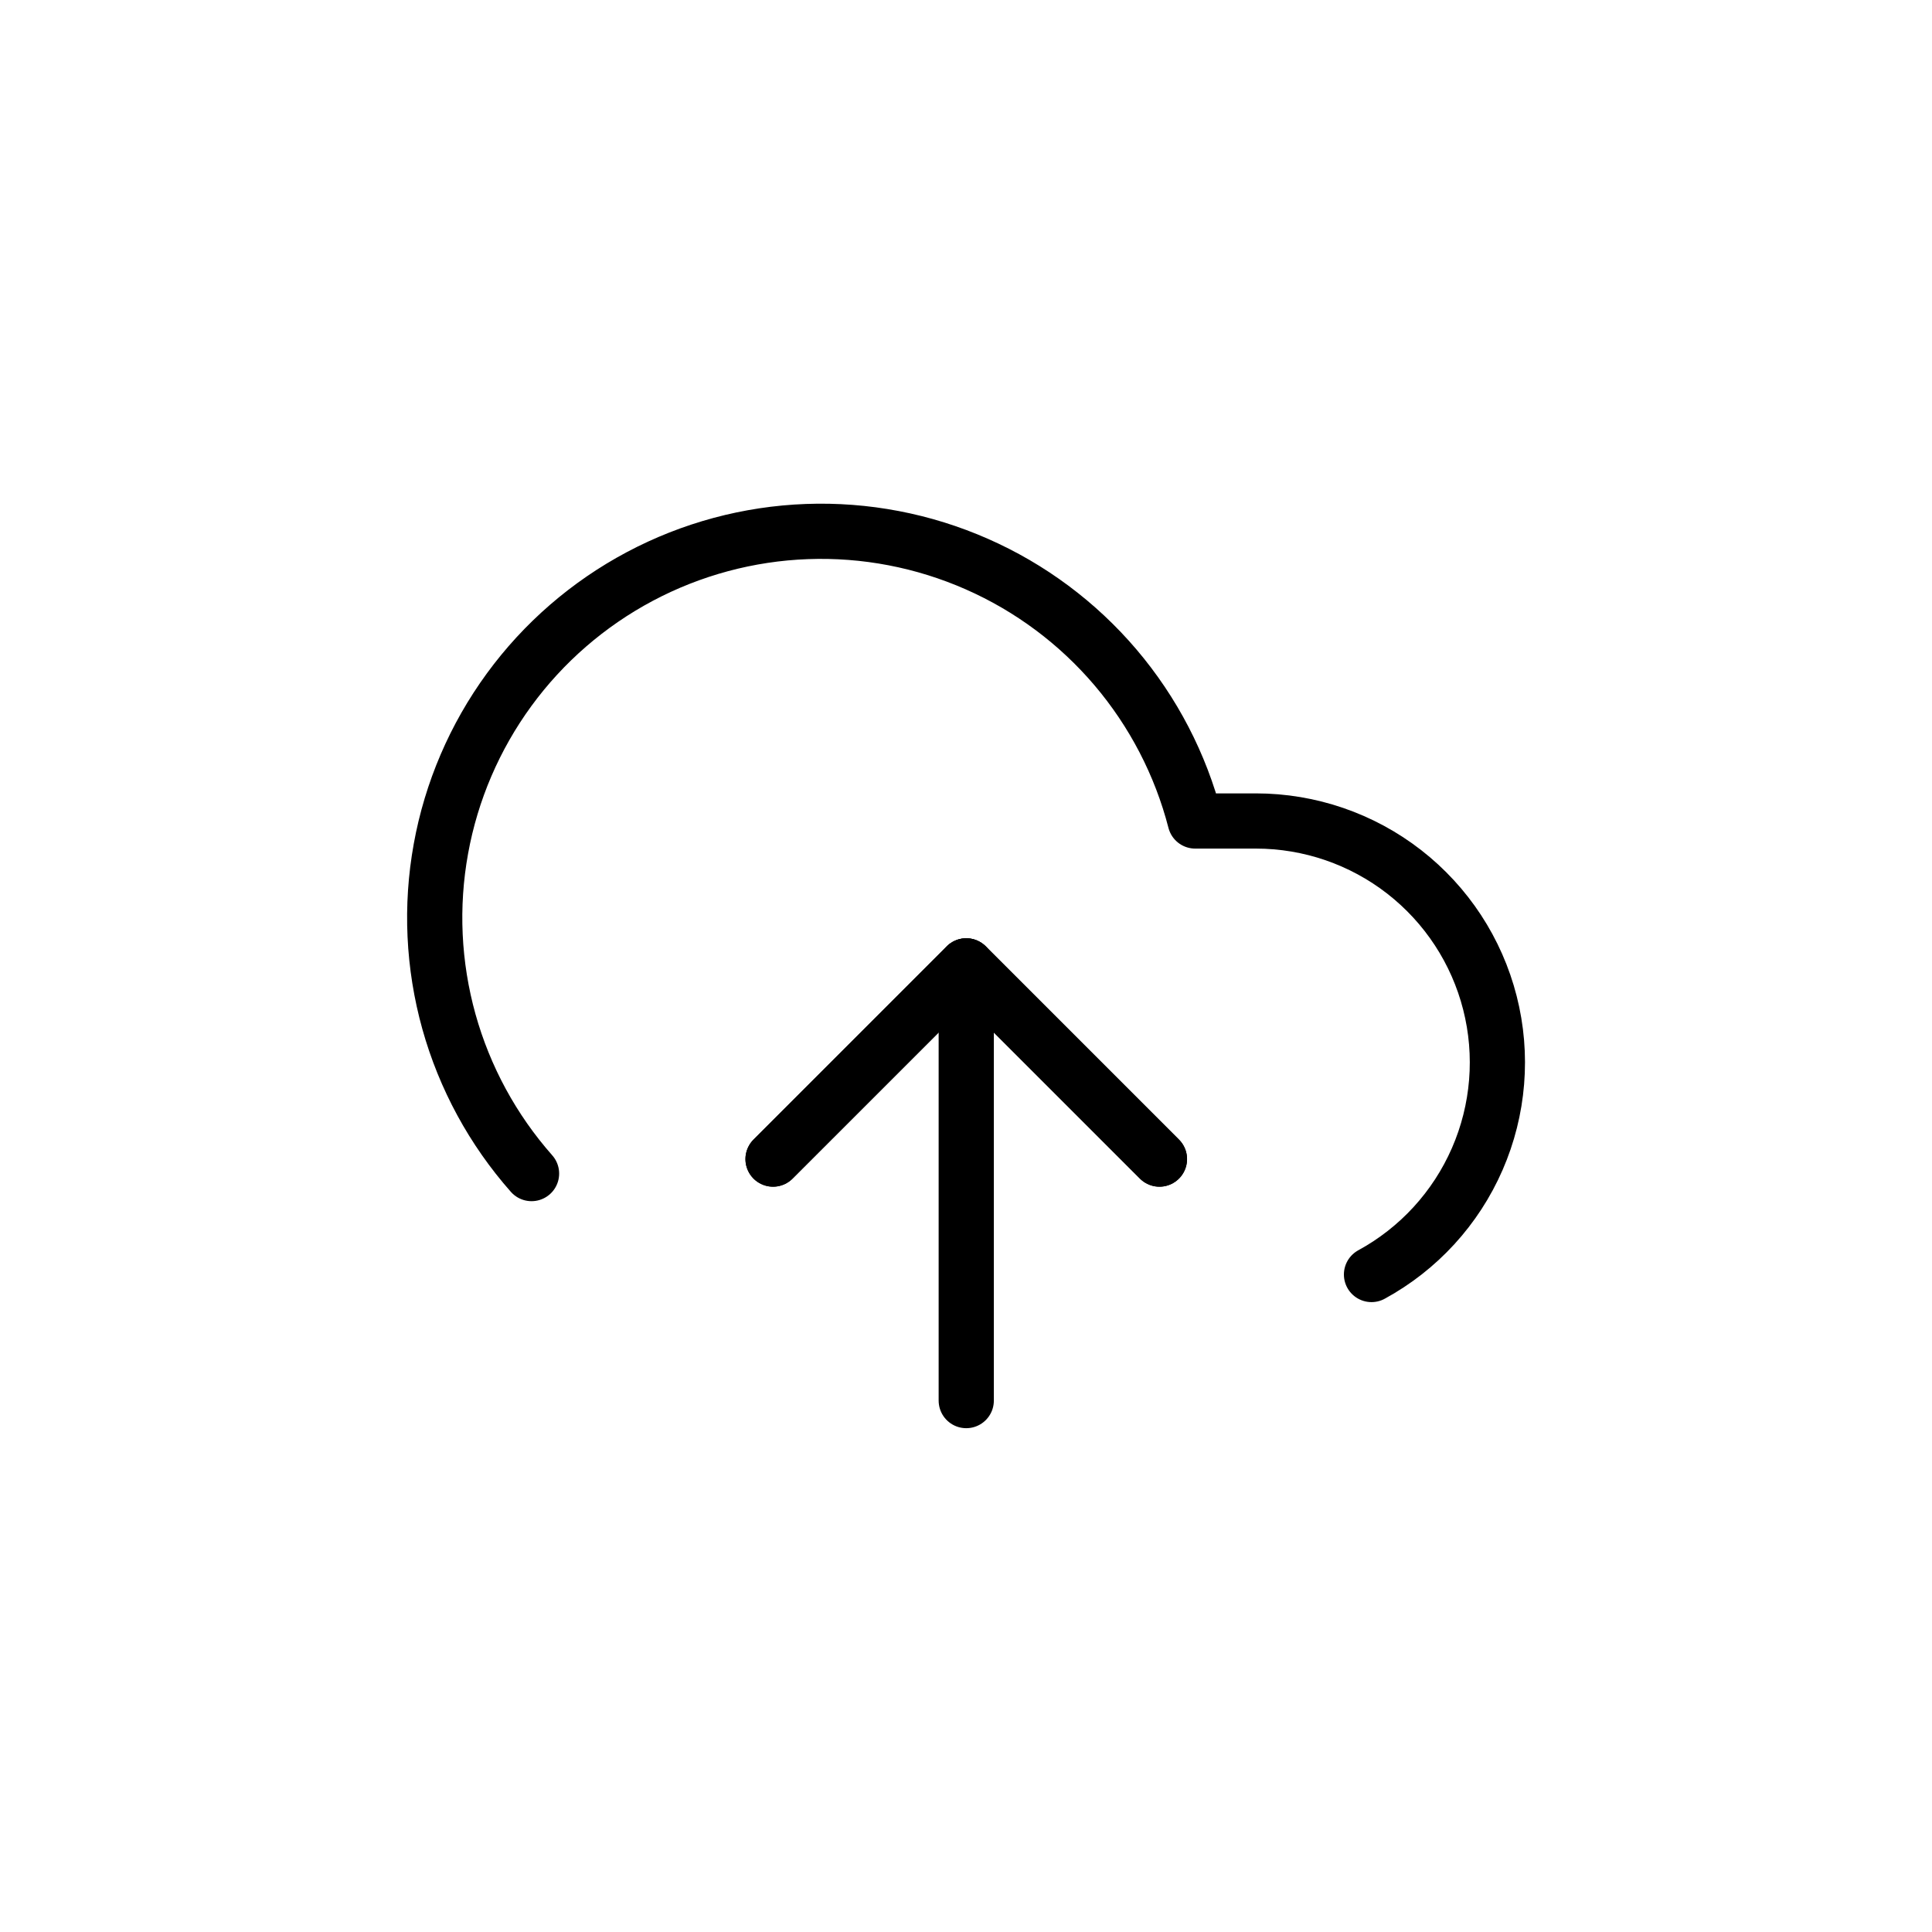
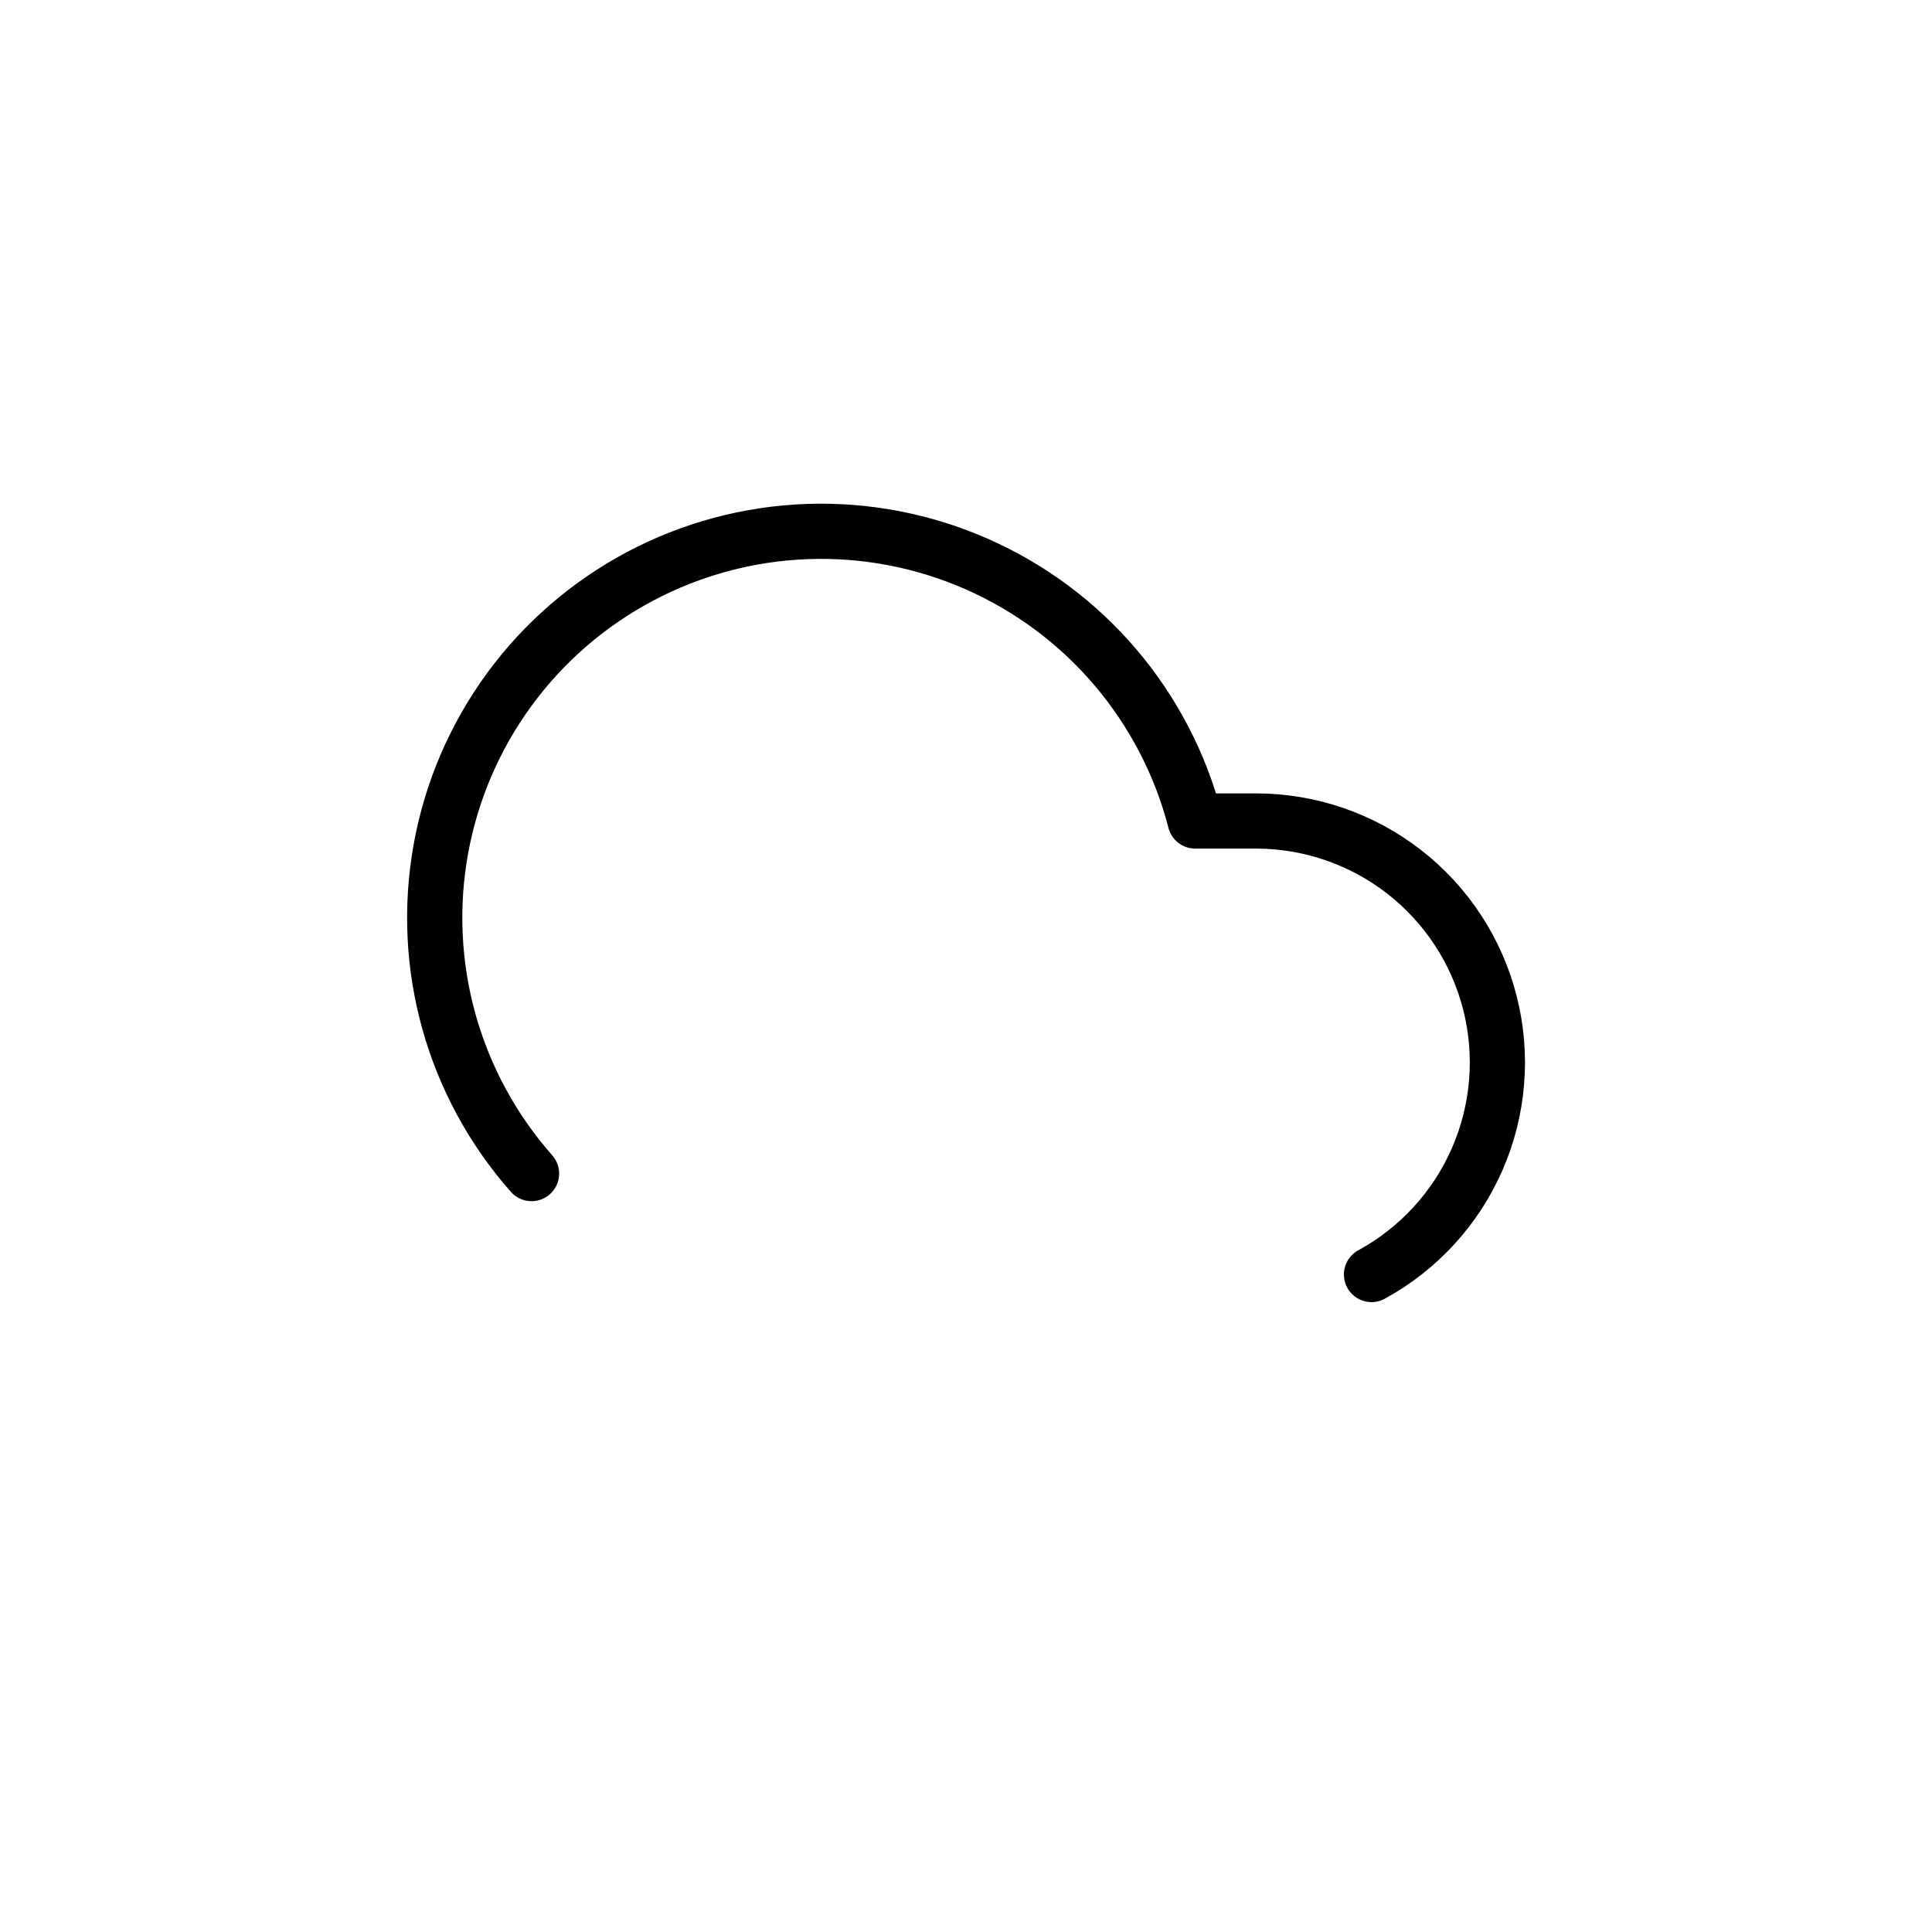
<svg xmlns="http://www.w3.org/2000/svg" width="70" height="70" viewBox="0 0 70 70" fill="none">
-   <path d="M42.009 41.996L35.009 34.996L28.009 41.996" stroke="black" stroke-width="2" stroke-linecap="round" stroke-linejoin="round" />
-   <path d="M35.009 34.996V50.746" stroke="black" stroke-width="2" stroke-linecap="round" stroke-linejoin="round" />
  <path d="M49.692 46.178C51.399 45.248 52.747 43.775 53.524 41.993C54.301 40.211 54.463 38.221 53.983 36.337C53.504 34.453 52.41 32.783 50.876 31.589C49.342 30.396 47.453 29.747 45.509 29.746H43.304C42.775 27.697 41.787 25.795 40.417 24.182C39.046 22.57 37.328 21.289 35.391 20.437C33.454 19.584 31.349 19.181 29.235 19.259C27.12 19.337 25.05 19.894 23.181 20.887C21.313 21.88 19.693 23.283 18.445 24.992C17.197 26.701 16.352 28.67 15.975 30.753C15.597 32.835 15.697 34.976 16.265 37.014C16.834 39.052 17.858 40.935 19.259 42.521" stroke="black" stroke-width="2" stroke-linecap="round" stroke-linejoin="round" />
-   <path d="M42.009 41.996L35.009 34.996L28.009 41.996" stroke="black" stroke-width="2" stroke-linecap="round" stroke-linejoin="round" />
</svg>